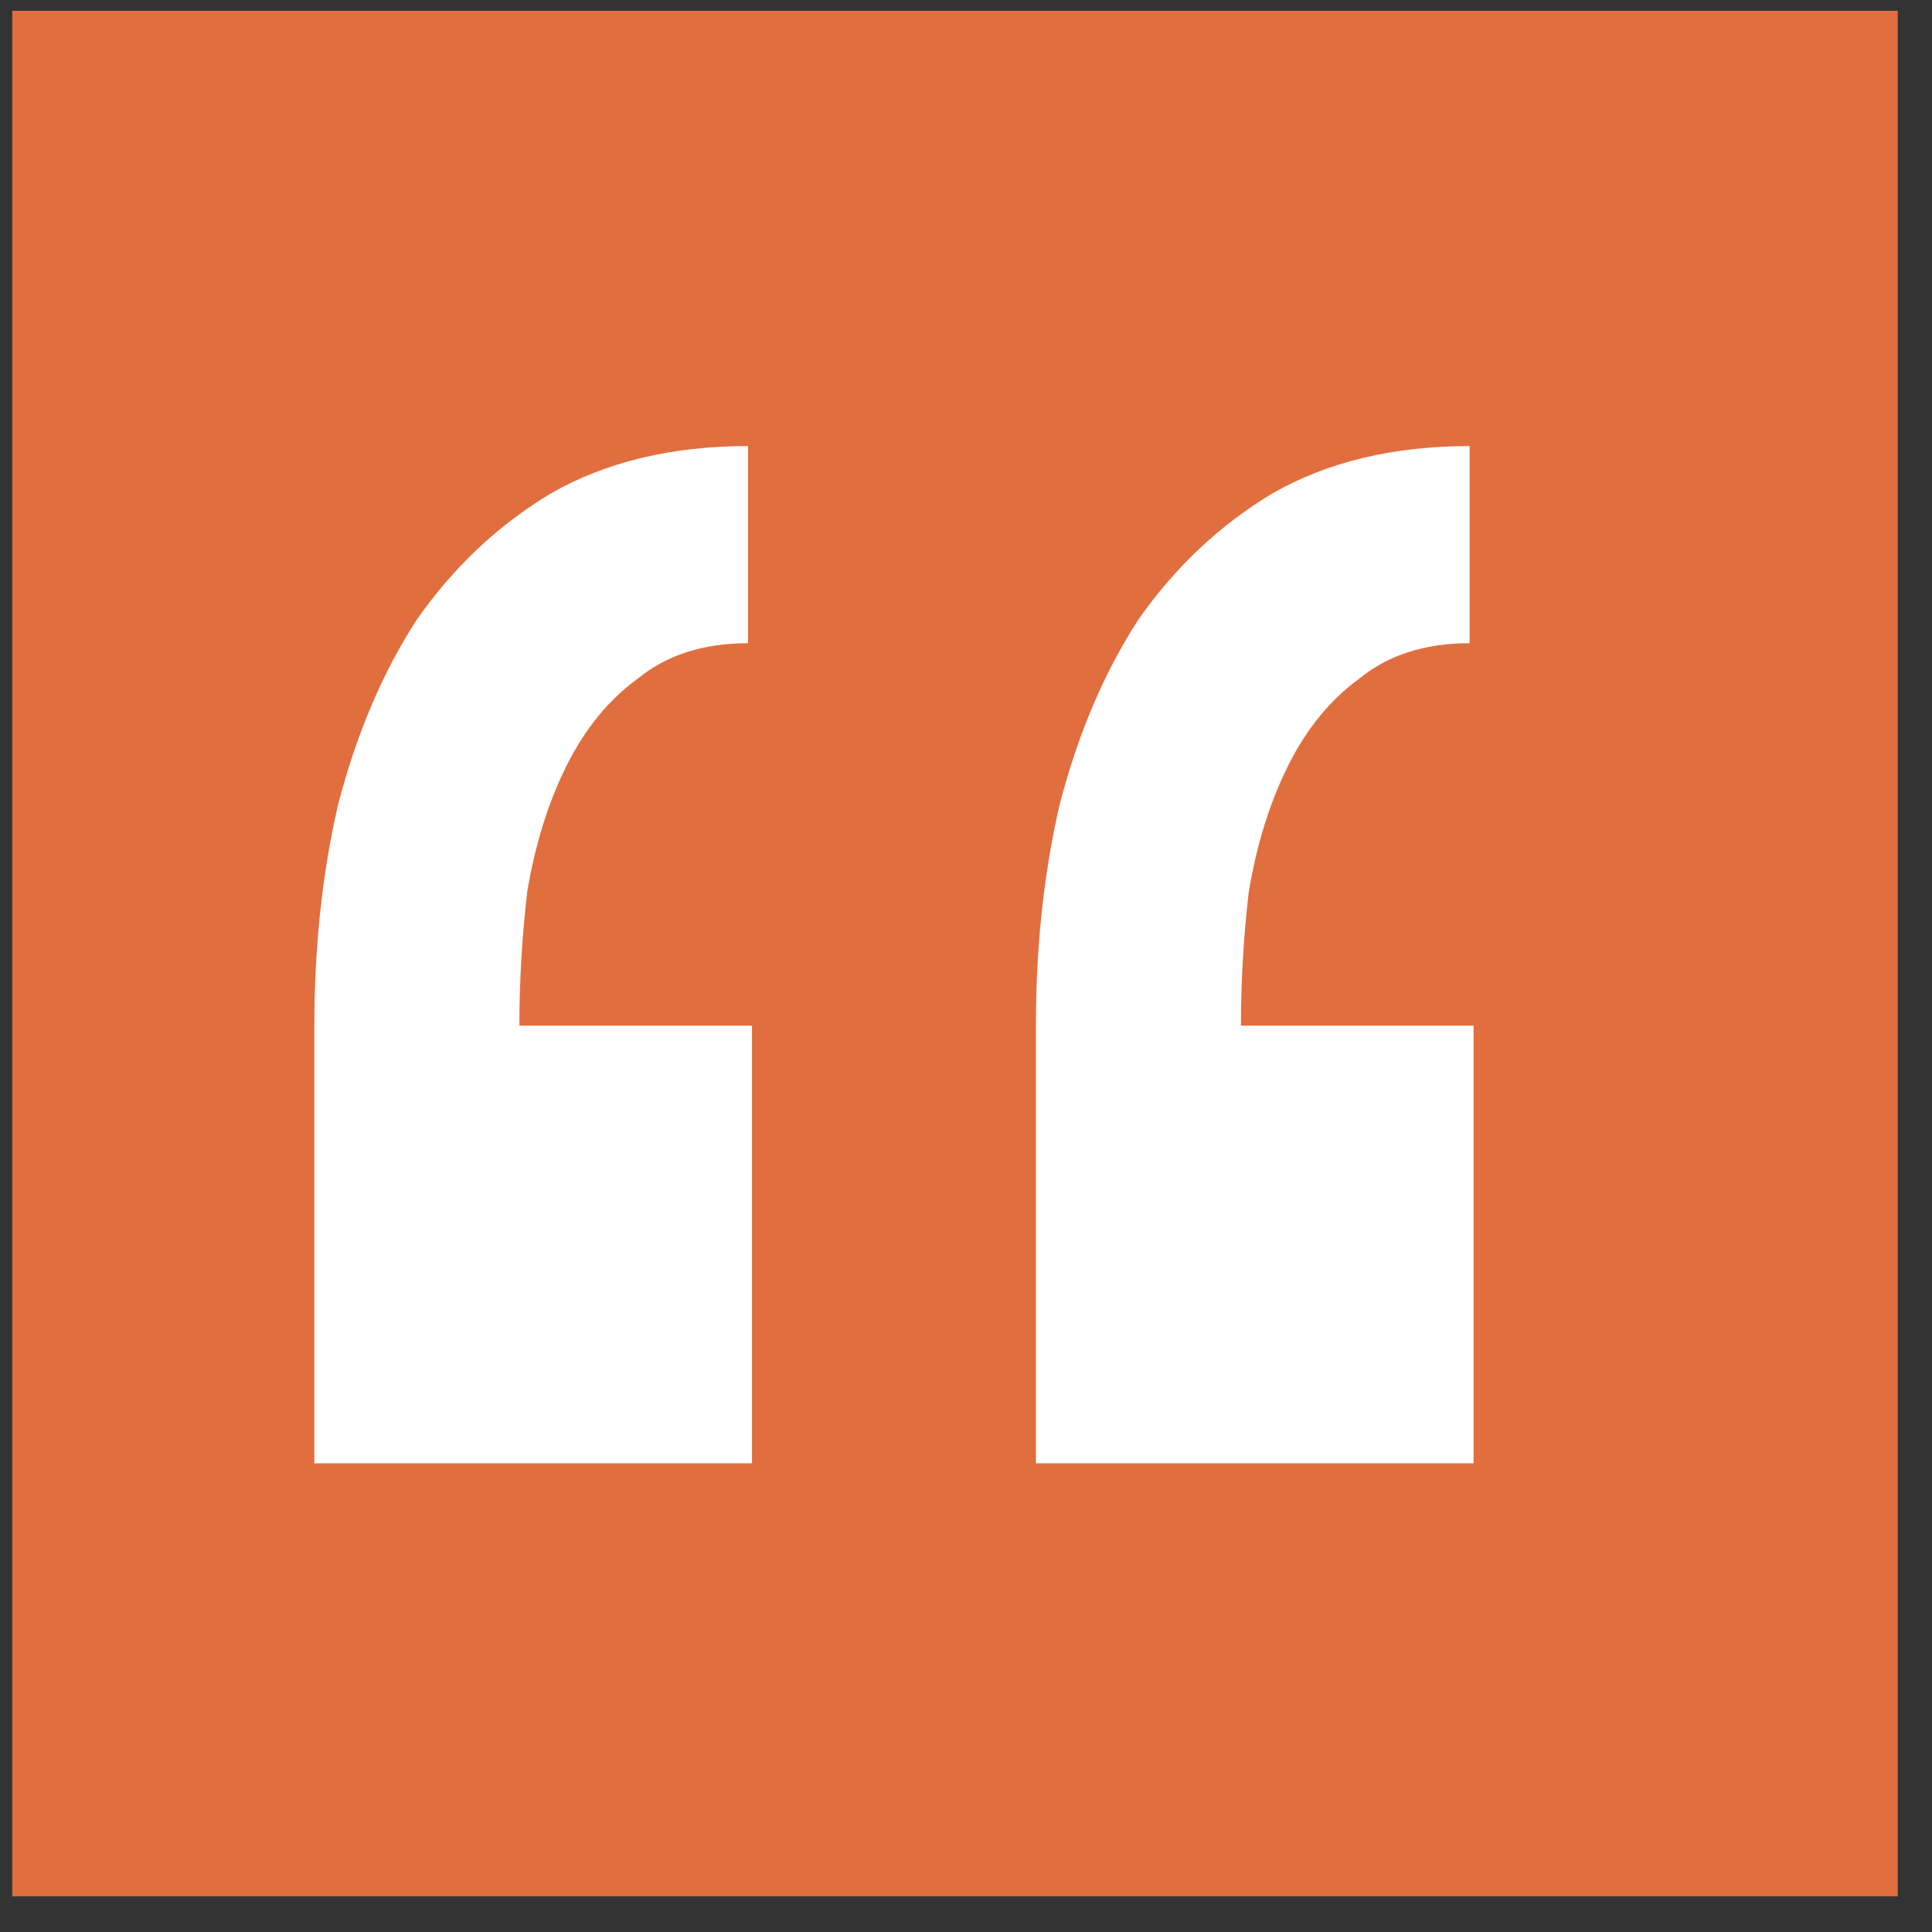
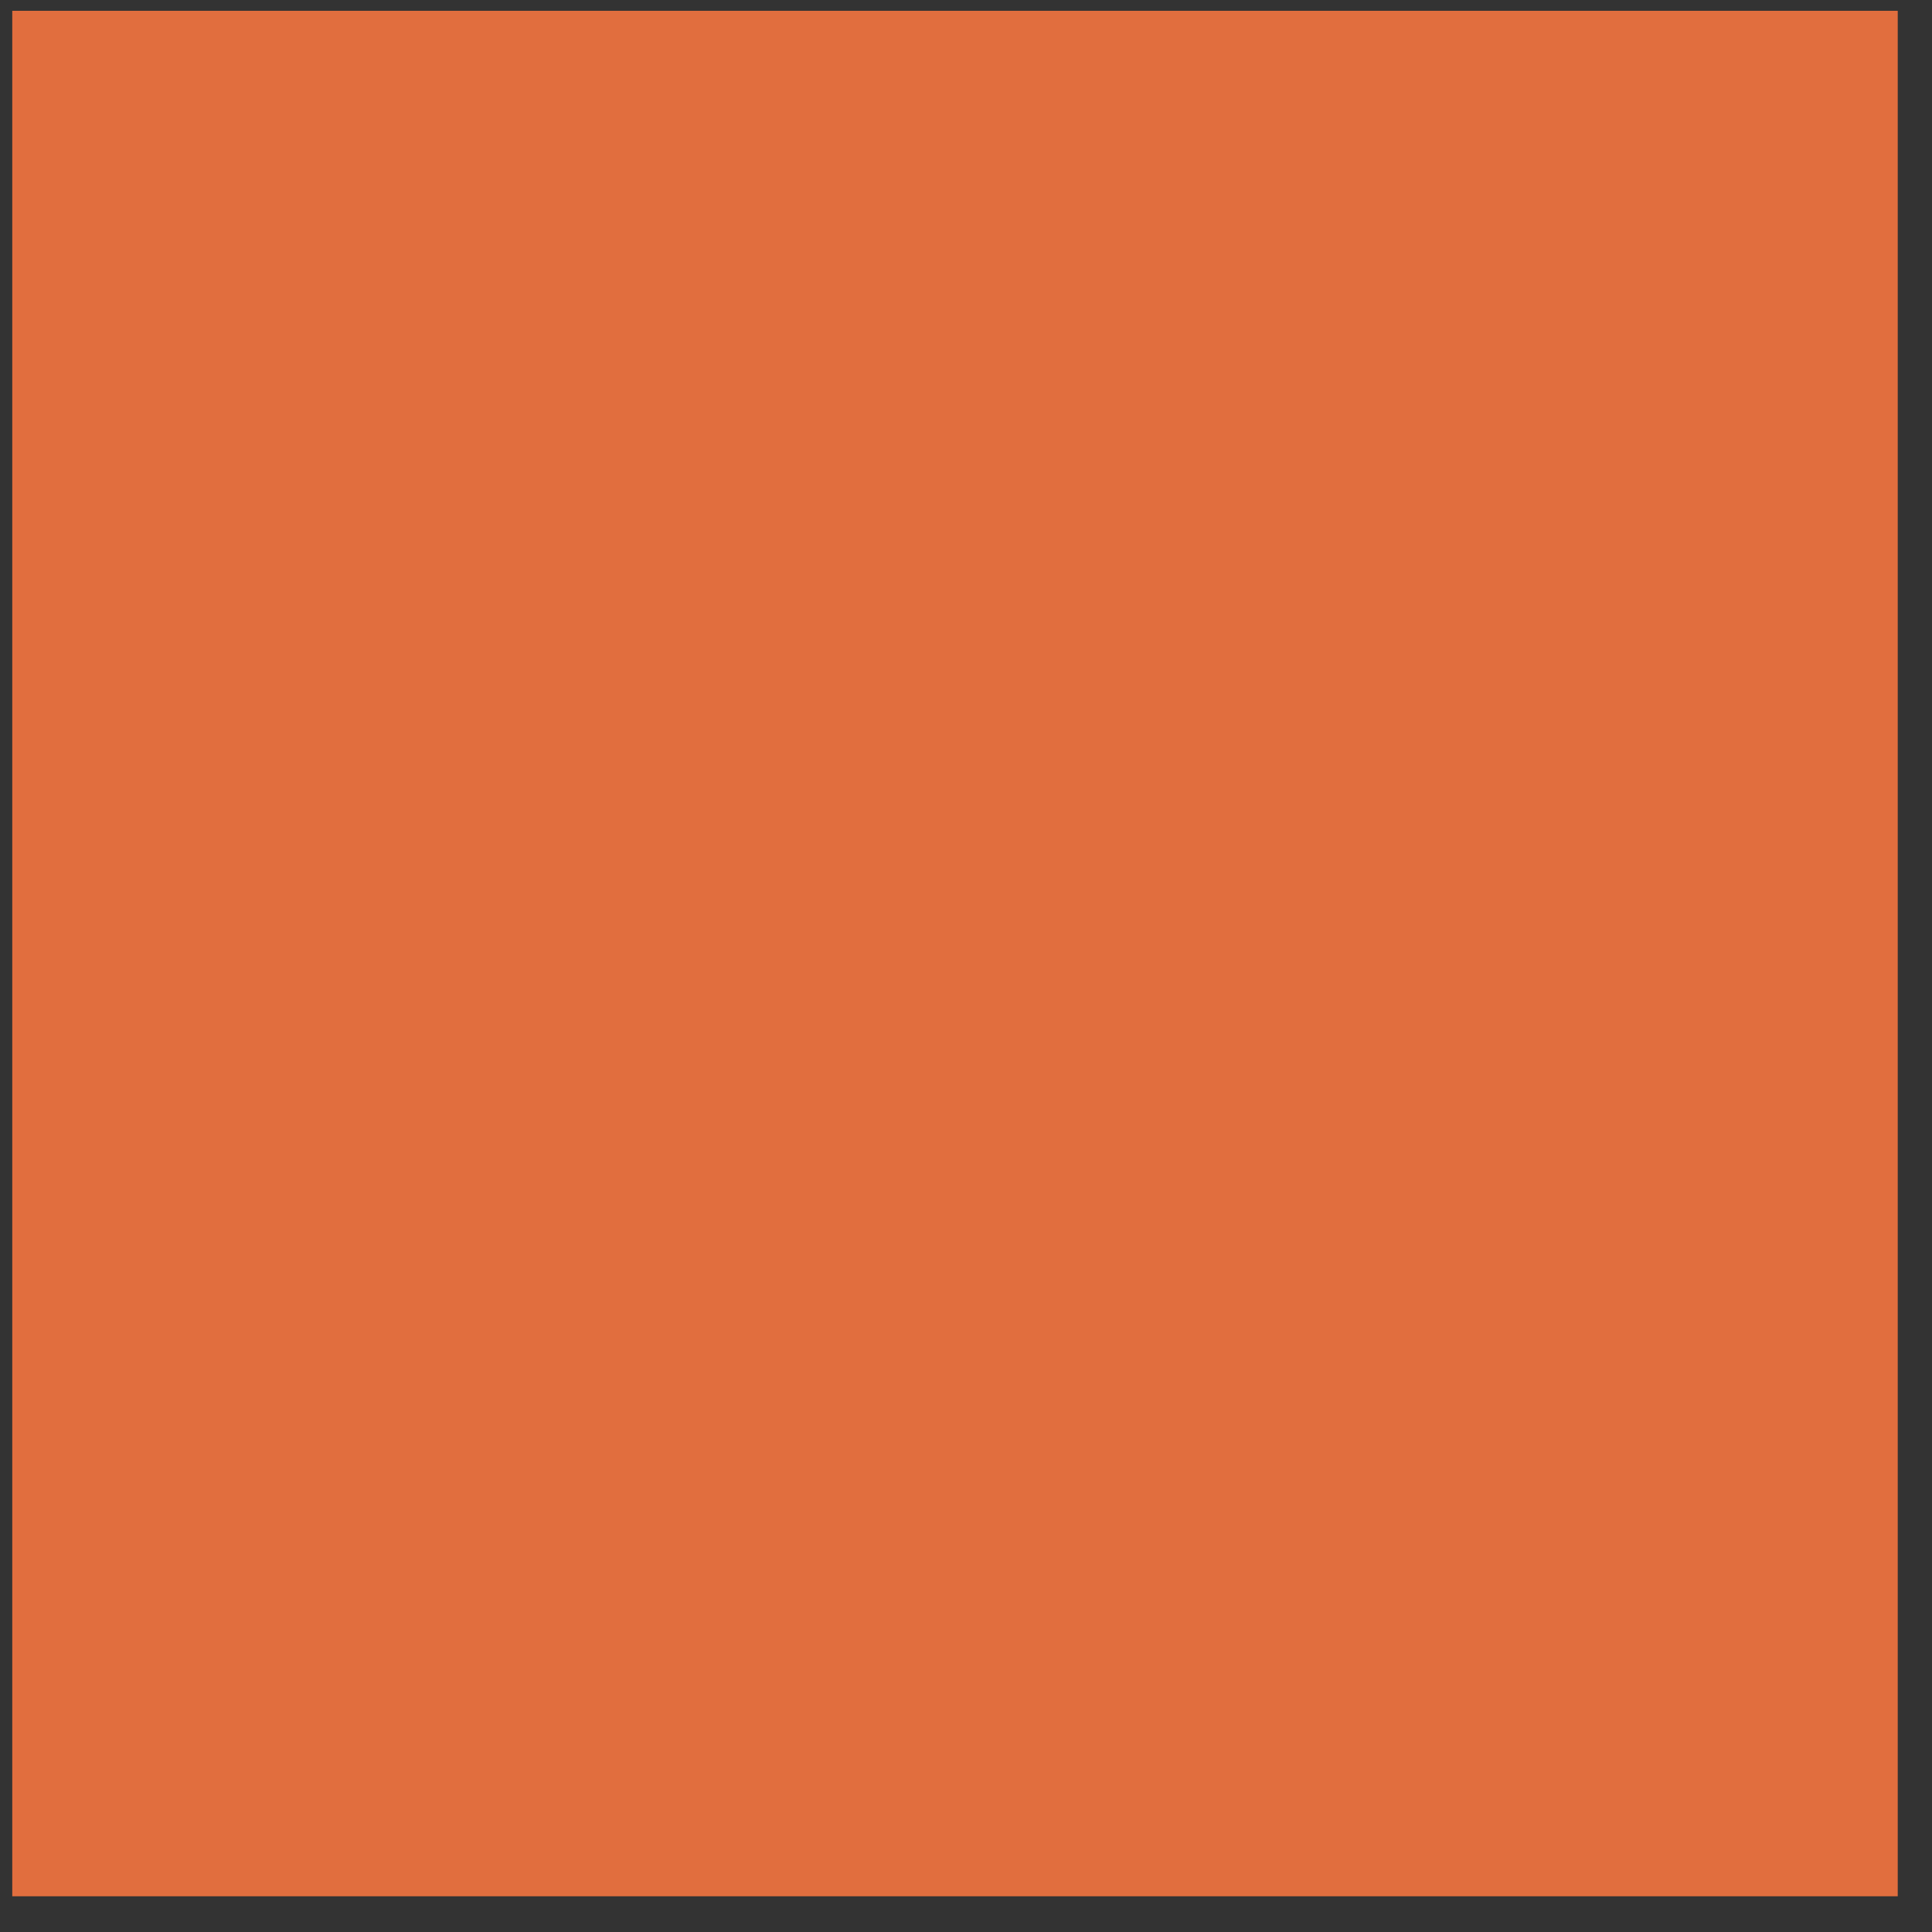
<svg xmlns="http://www.w3.org/2000/svg" width="49" height="49" fill="none">
  <rect width="100%" height="100%" fill="#333333" stroke="none" />
  <path fill="#E16E3E" d="M.311.274h47.82v47.82H.311z" />
-   <path d="M37.373 26.013h-5.9c0-1.134.067-2.267.2-3.4.2-1.2.534-2.267 1-3.2.467-.934 1.067-1.667 1.8-2.2.734-.6 1.667-.9 2.8-.9v-5c-1.933 0-3.6.4-5 1.2-1.333.8-2.466 1.866-3.4 3.2-.866 1.333-1.533 2.9-2 4.7-.4 1.733-.6 3.6-.6 5.6v11.1h11.1v-11.1zm-18.3 0h-5.9c0-1.134.067-2.267.2-3.4.2-1.2.534-2.267 1-3.2.467-.934 1.067-1.667 1.8-2.2.734-.6 1.667-.9 2.8-.9v-5c-1.933 0-3.6.4-5 1.2-1.333.8-2.466 1.866-3.4 3.2-.866 1.333-1.533 2.9-2 4.7-.4 1.733-.6 3.6-.6 5.6v11.1h11.1v-11.1z" fill="#fff" />
</svg>